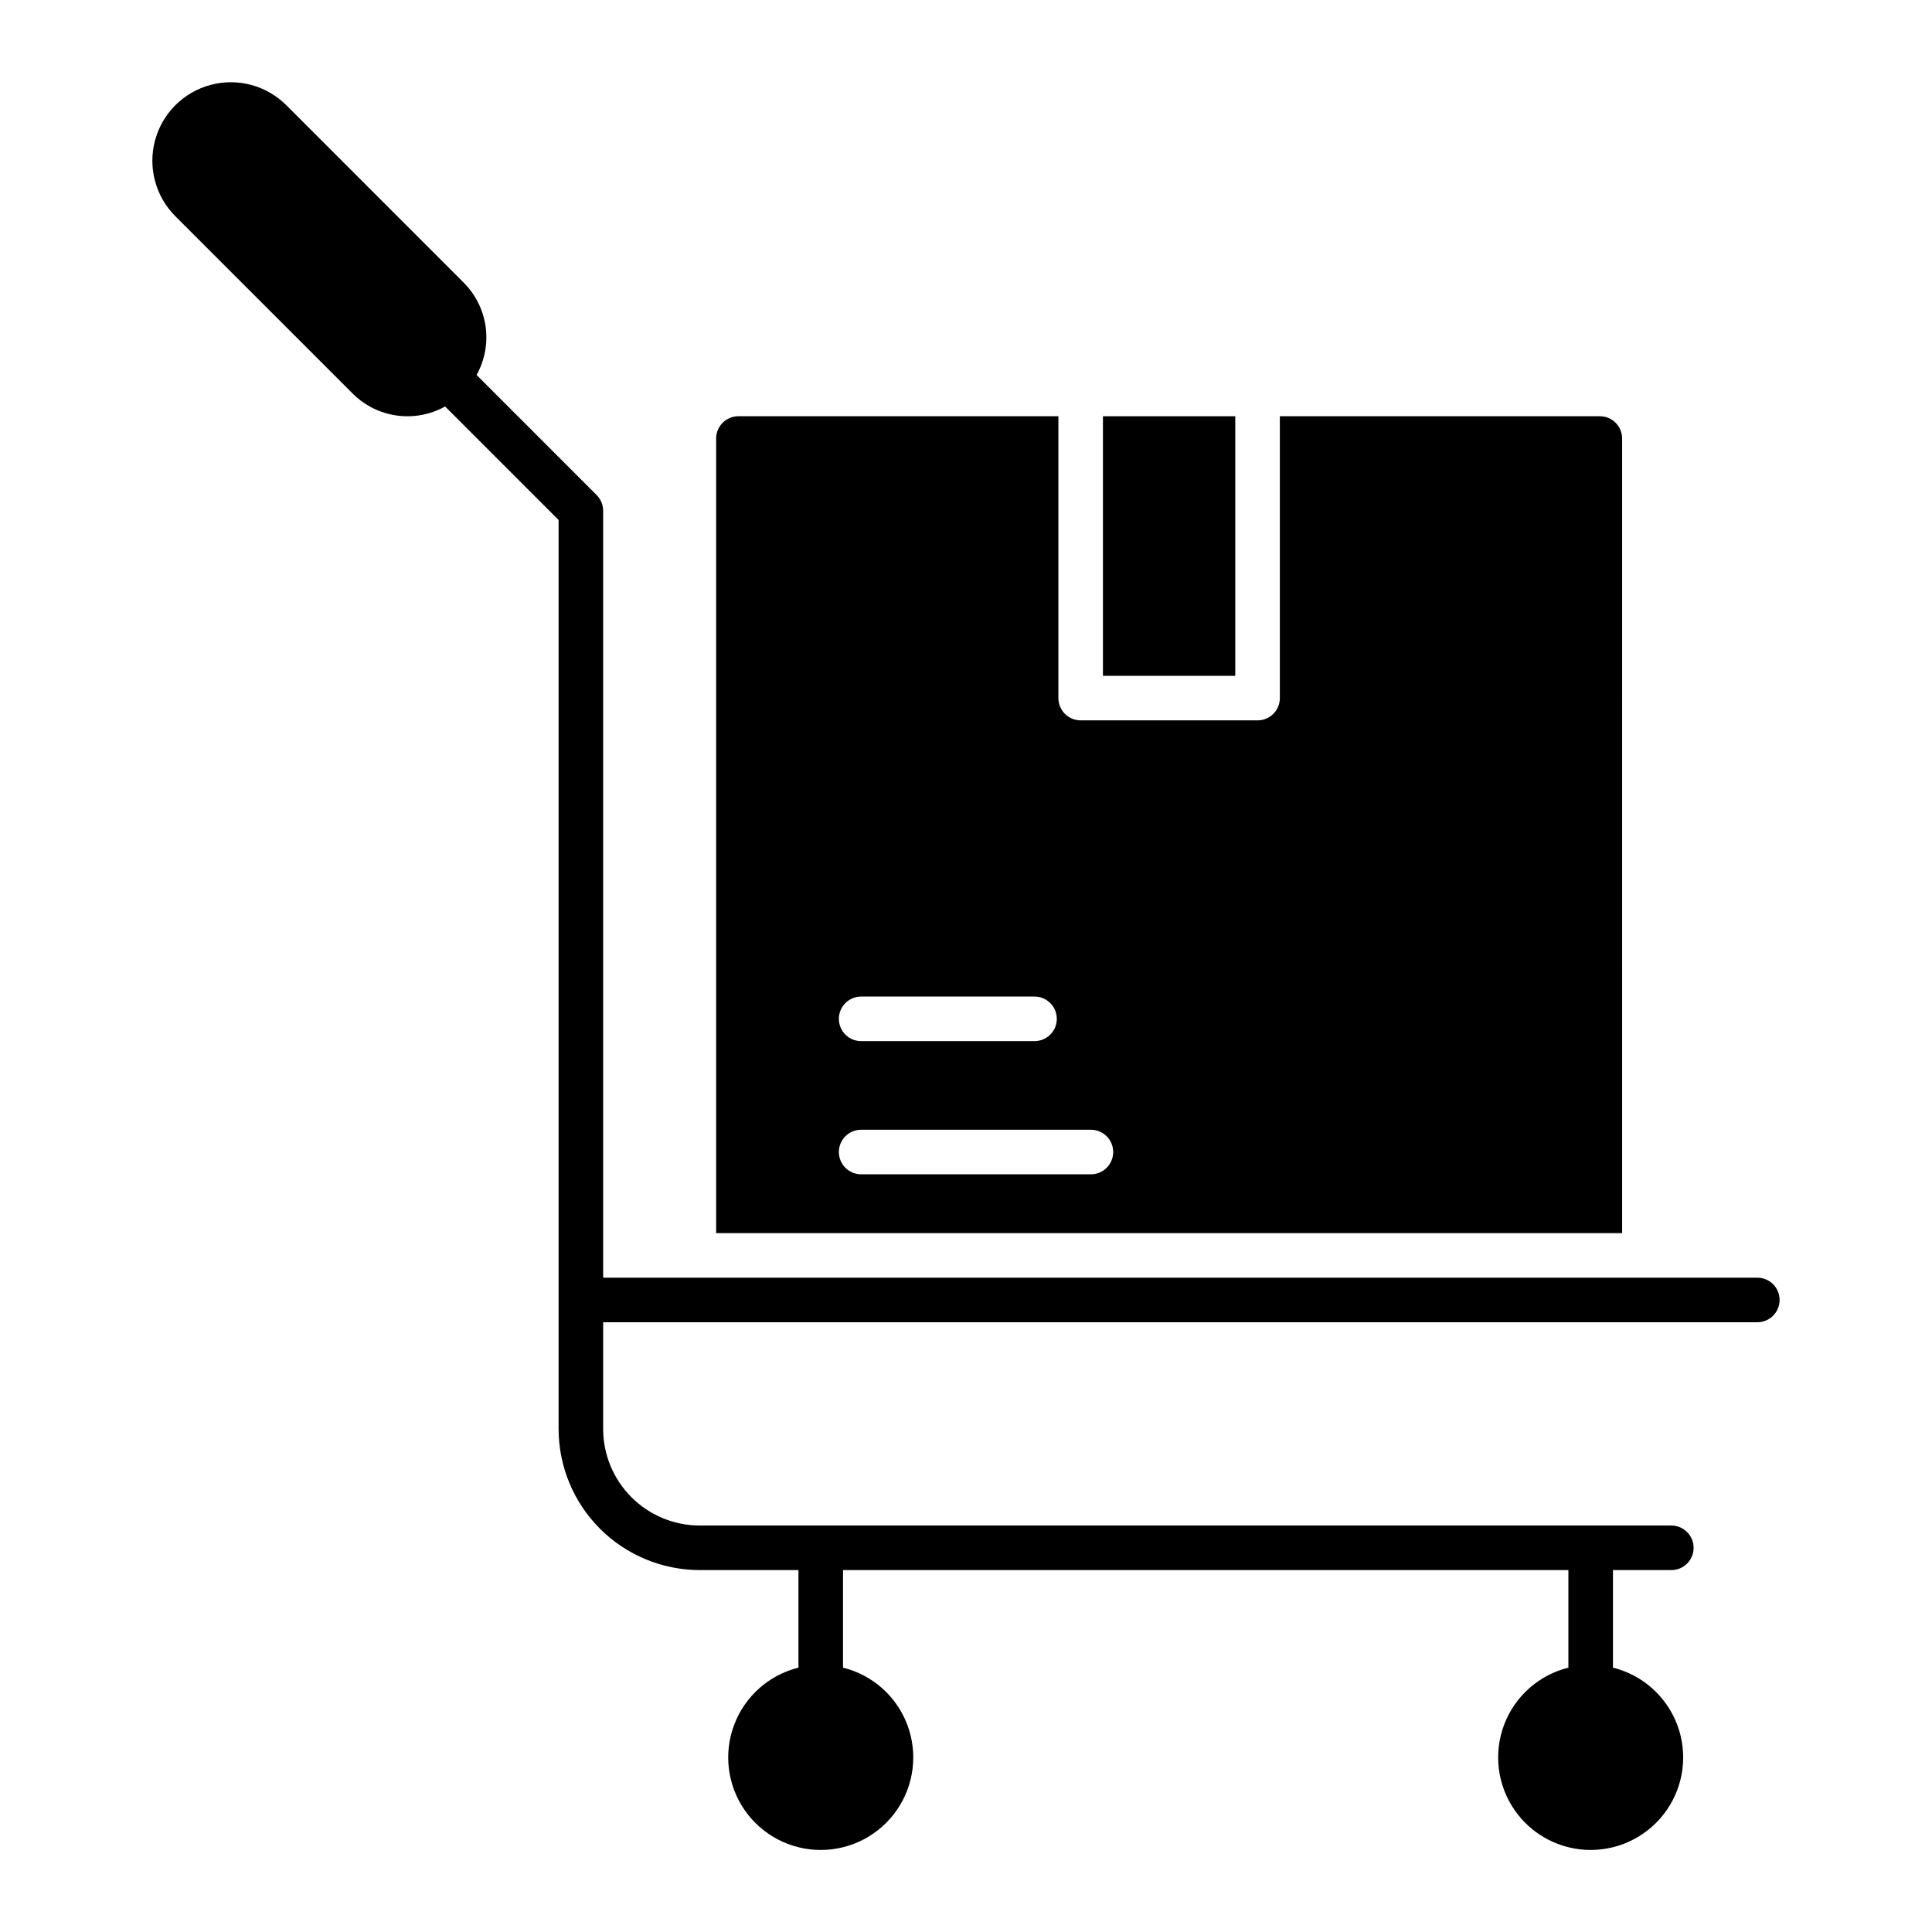
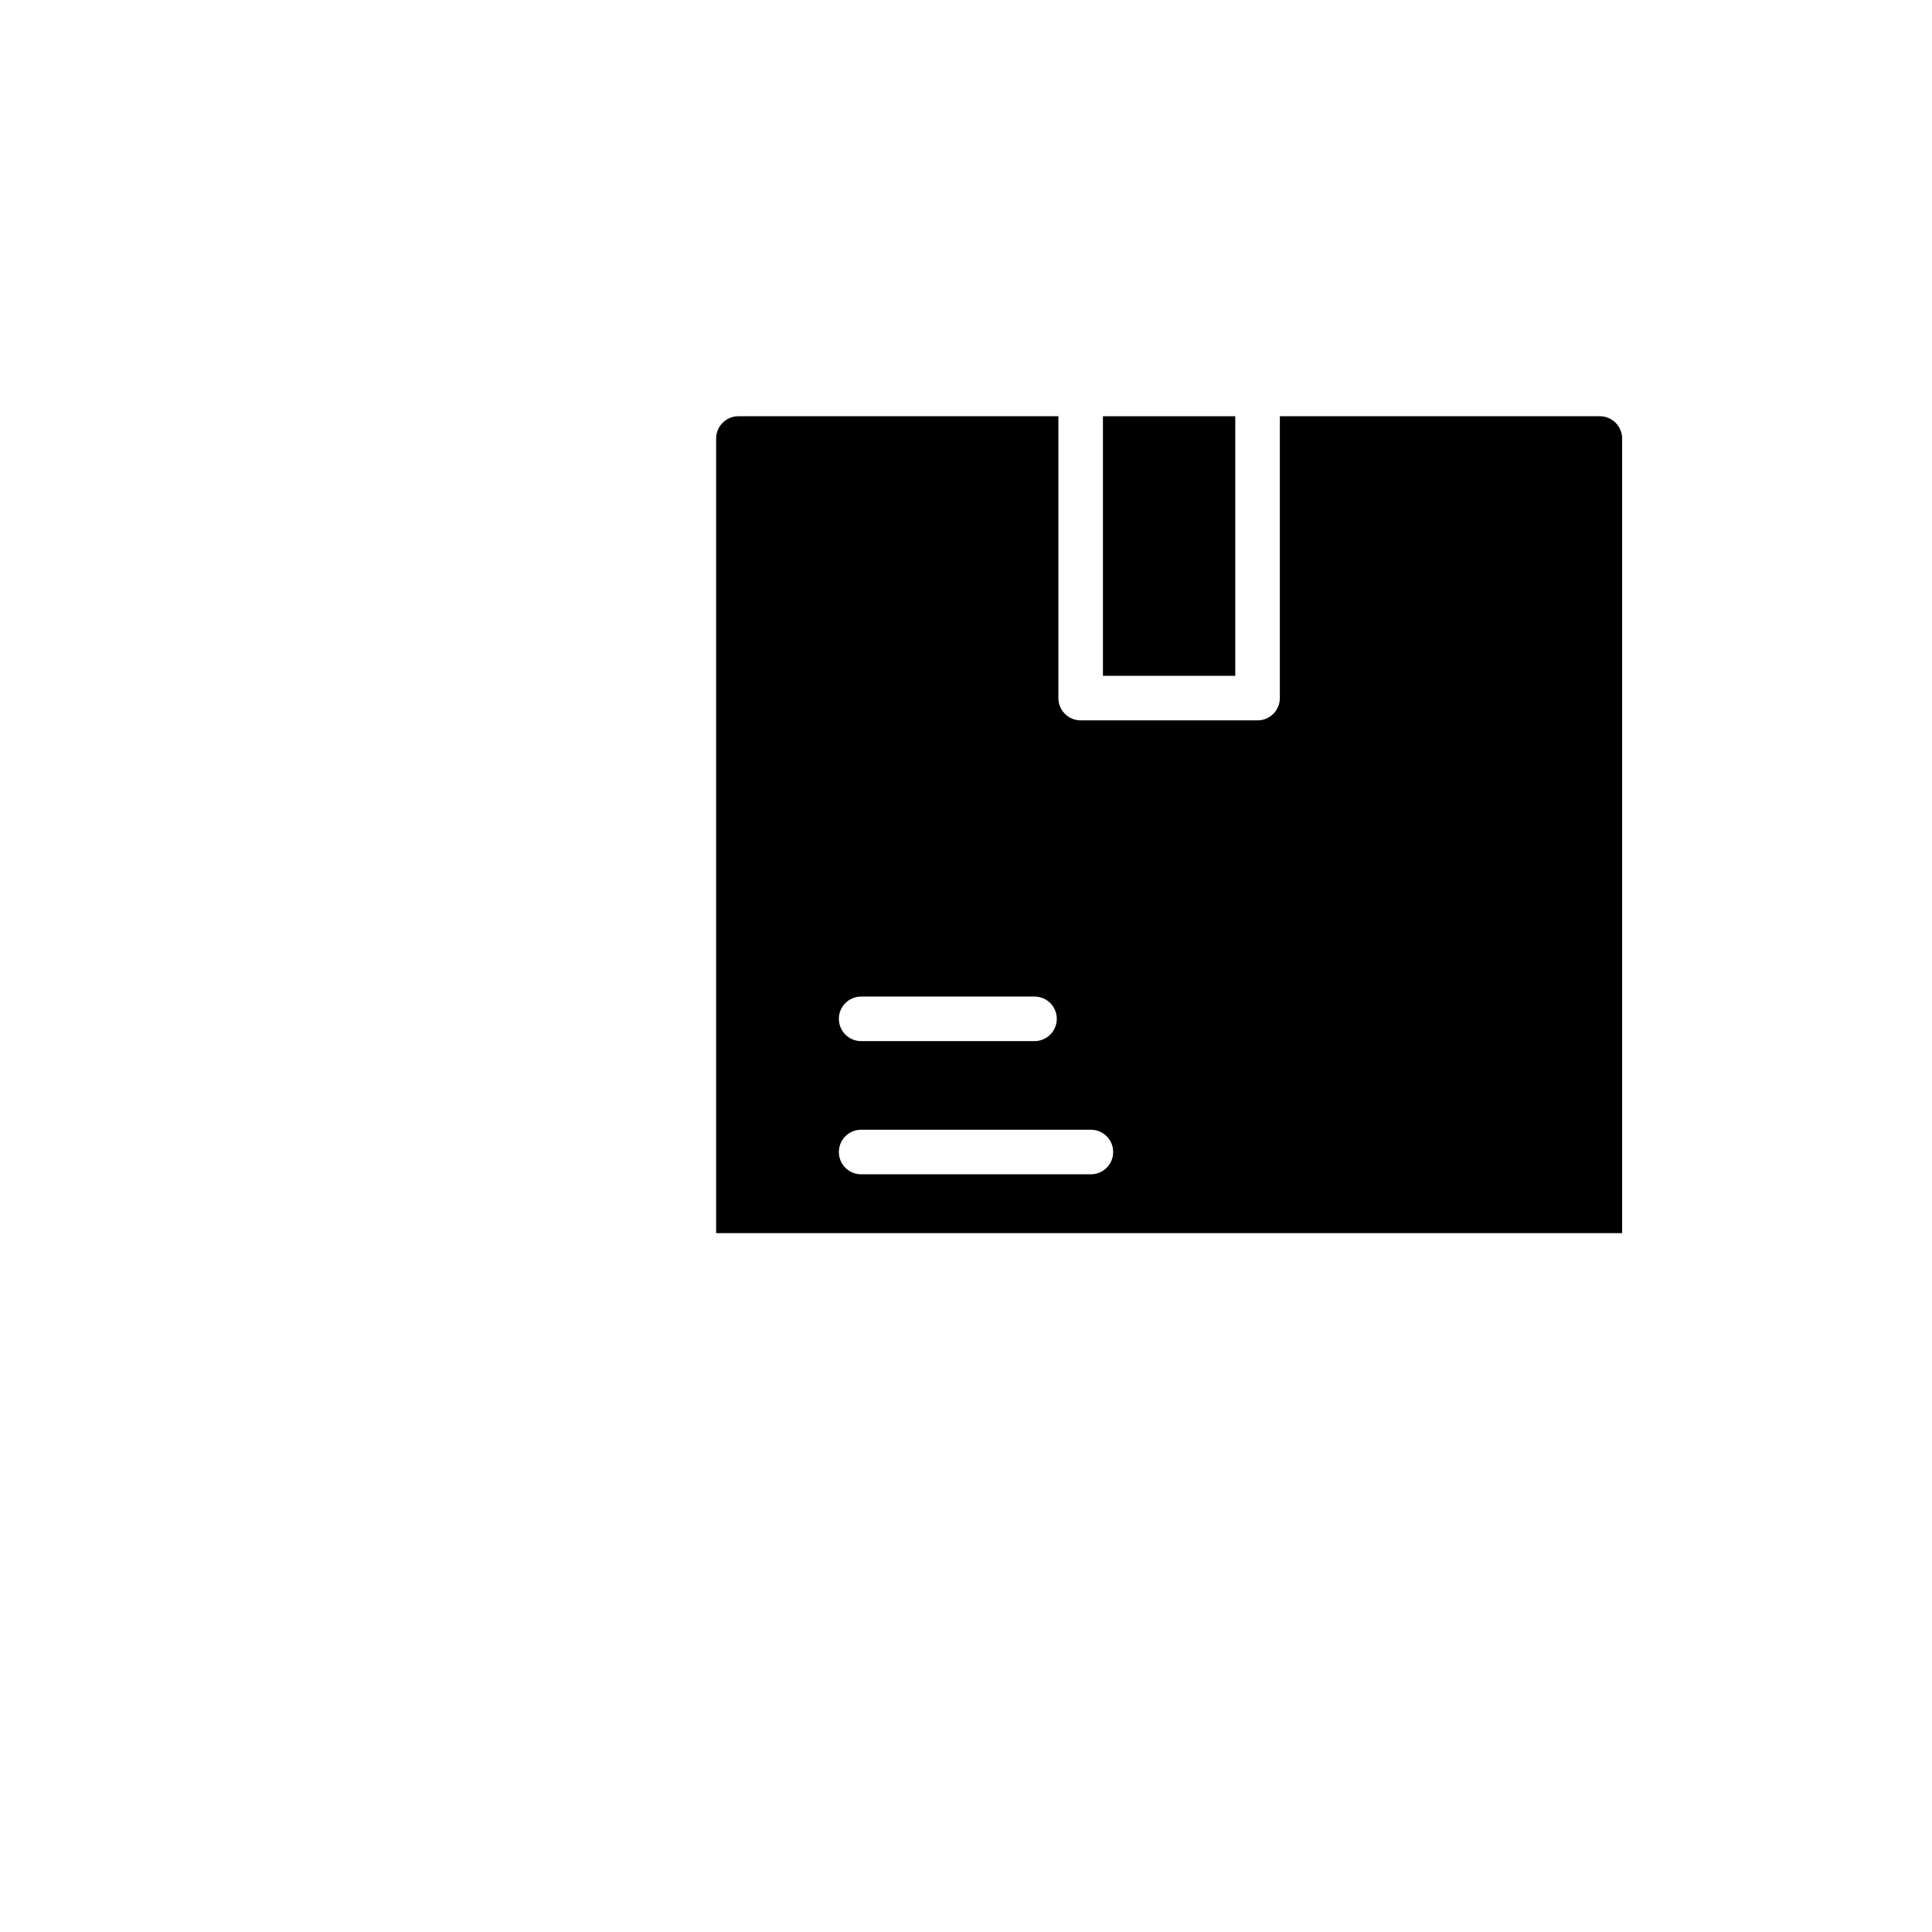
<svg xmlns="http://www.w3.org/2000/svg" fill="#000000" width="800px" height="800px" version="1.1" viewBox="144 144 512 512">
  <g>
-     <path d="m609.71 482.6h-305.87v-203.24c0-1.566-0.625-3.066-1.73-4.172l-31.809-31.812c2.176-3.914 3.016-8.438 2.383-12.871s-2.703-8.543-5.887-11.691l-46.914-46.926c-5.254-5.254-12.914-7.309-20.09-5.383-7.18 1.922-12.785 7.527-14.707 14.707-1.926 7.176 0.129 14.836 5.383 20.09l46.918 46.918h-0.004c3.152 3.188 7.258 5.258 11.695 5.891s8.957-0.207 12.875-2.387l30.078 30.082v240.89c0.012 9.914 3.953 19.418 10.965 26.43 7.008 7.008 16.516 10.953 26.426 10.965h26.176v25.852c-7.816 1.938-14.184 7.594-17.031 15.125-2.852 7.535-1.816 15.988 2.762 22.613s12.117 10.582 20.172 10.582c8.055 0 15.594-3.957 20.172-10.582 4.582-6.625 5.613-15.078 2.766-22.613-2.852-7.531-9.215-13.188-17.031-15.125v-25.852h192.23v25.852c-7.816 1.938-14.184 7.594-17.031 15.125-2.848 7.535-1.816 15.984 2.762 22.609s12.117 10.582 20.172 10.582 15.594-3.957 20.172-10.582 5.609-15.074 2.762-22.609c-2.848-7.531-9.215-13.188-17.027-15.125v-25.852h15.477-0.004c3.262 0 5.902-2.644 5.902-5.906s-2.641-5.902-5.902-5.902h-257.5c-6.781-0.008-13.285-2.707-18.082-7.504-4.793-4.797-7.492-11.297-7.5-18.082v-28.289h305.87c3.262 0 5.902-2.644 5.902-5.906 0-3.258-2.641-5.902-5.902-5.902z" />
    <path d="m436.29 254.31h35.07v68.789h-35.07z" />
    <path d="m573.88 260.21c0-3.258-2.644-5.902-5.902-5.902h-84.805v74.691c0 3.262-2.641 5.906-5.902 5.906h-46.883c-3.258 0-5.902-2.644-5.902-5.906v-74.691h-84.797c-3.262 0-5.906 2.644-5.906 5.902v210.58h240.1zm-201.67 147.89h45.945c3.262 0 5.906 2.644 5.906 5.906 0 3.258-2.644 5.902-5.906 5.902h-45.945c-3.262 0-5.902-2.644-5.902-5.902 0-3.262 2.641-5.906 5.902-5.906zm60.891 47.102h-60.891c-3.262 0-5.902-2.641-5.902-5.902 0-3.262 2.641-5.906 5.902-5.906h60.891c3.262 0 5.902 2.644 5.902 5.906 0 3.262-2.641 5.902-5.902 5.902z" />
  </g>
</svg>